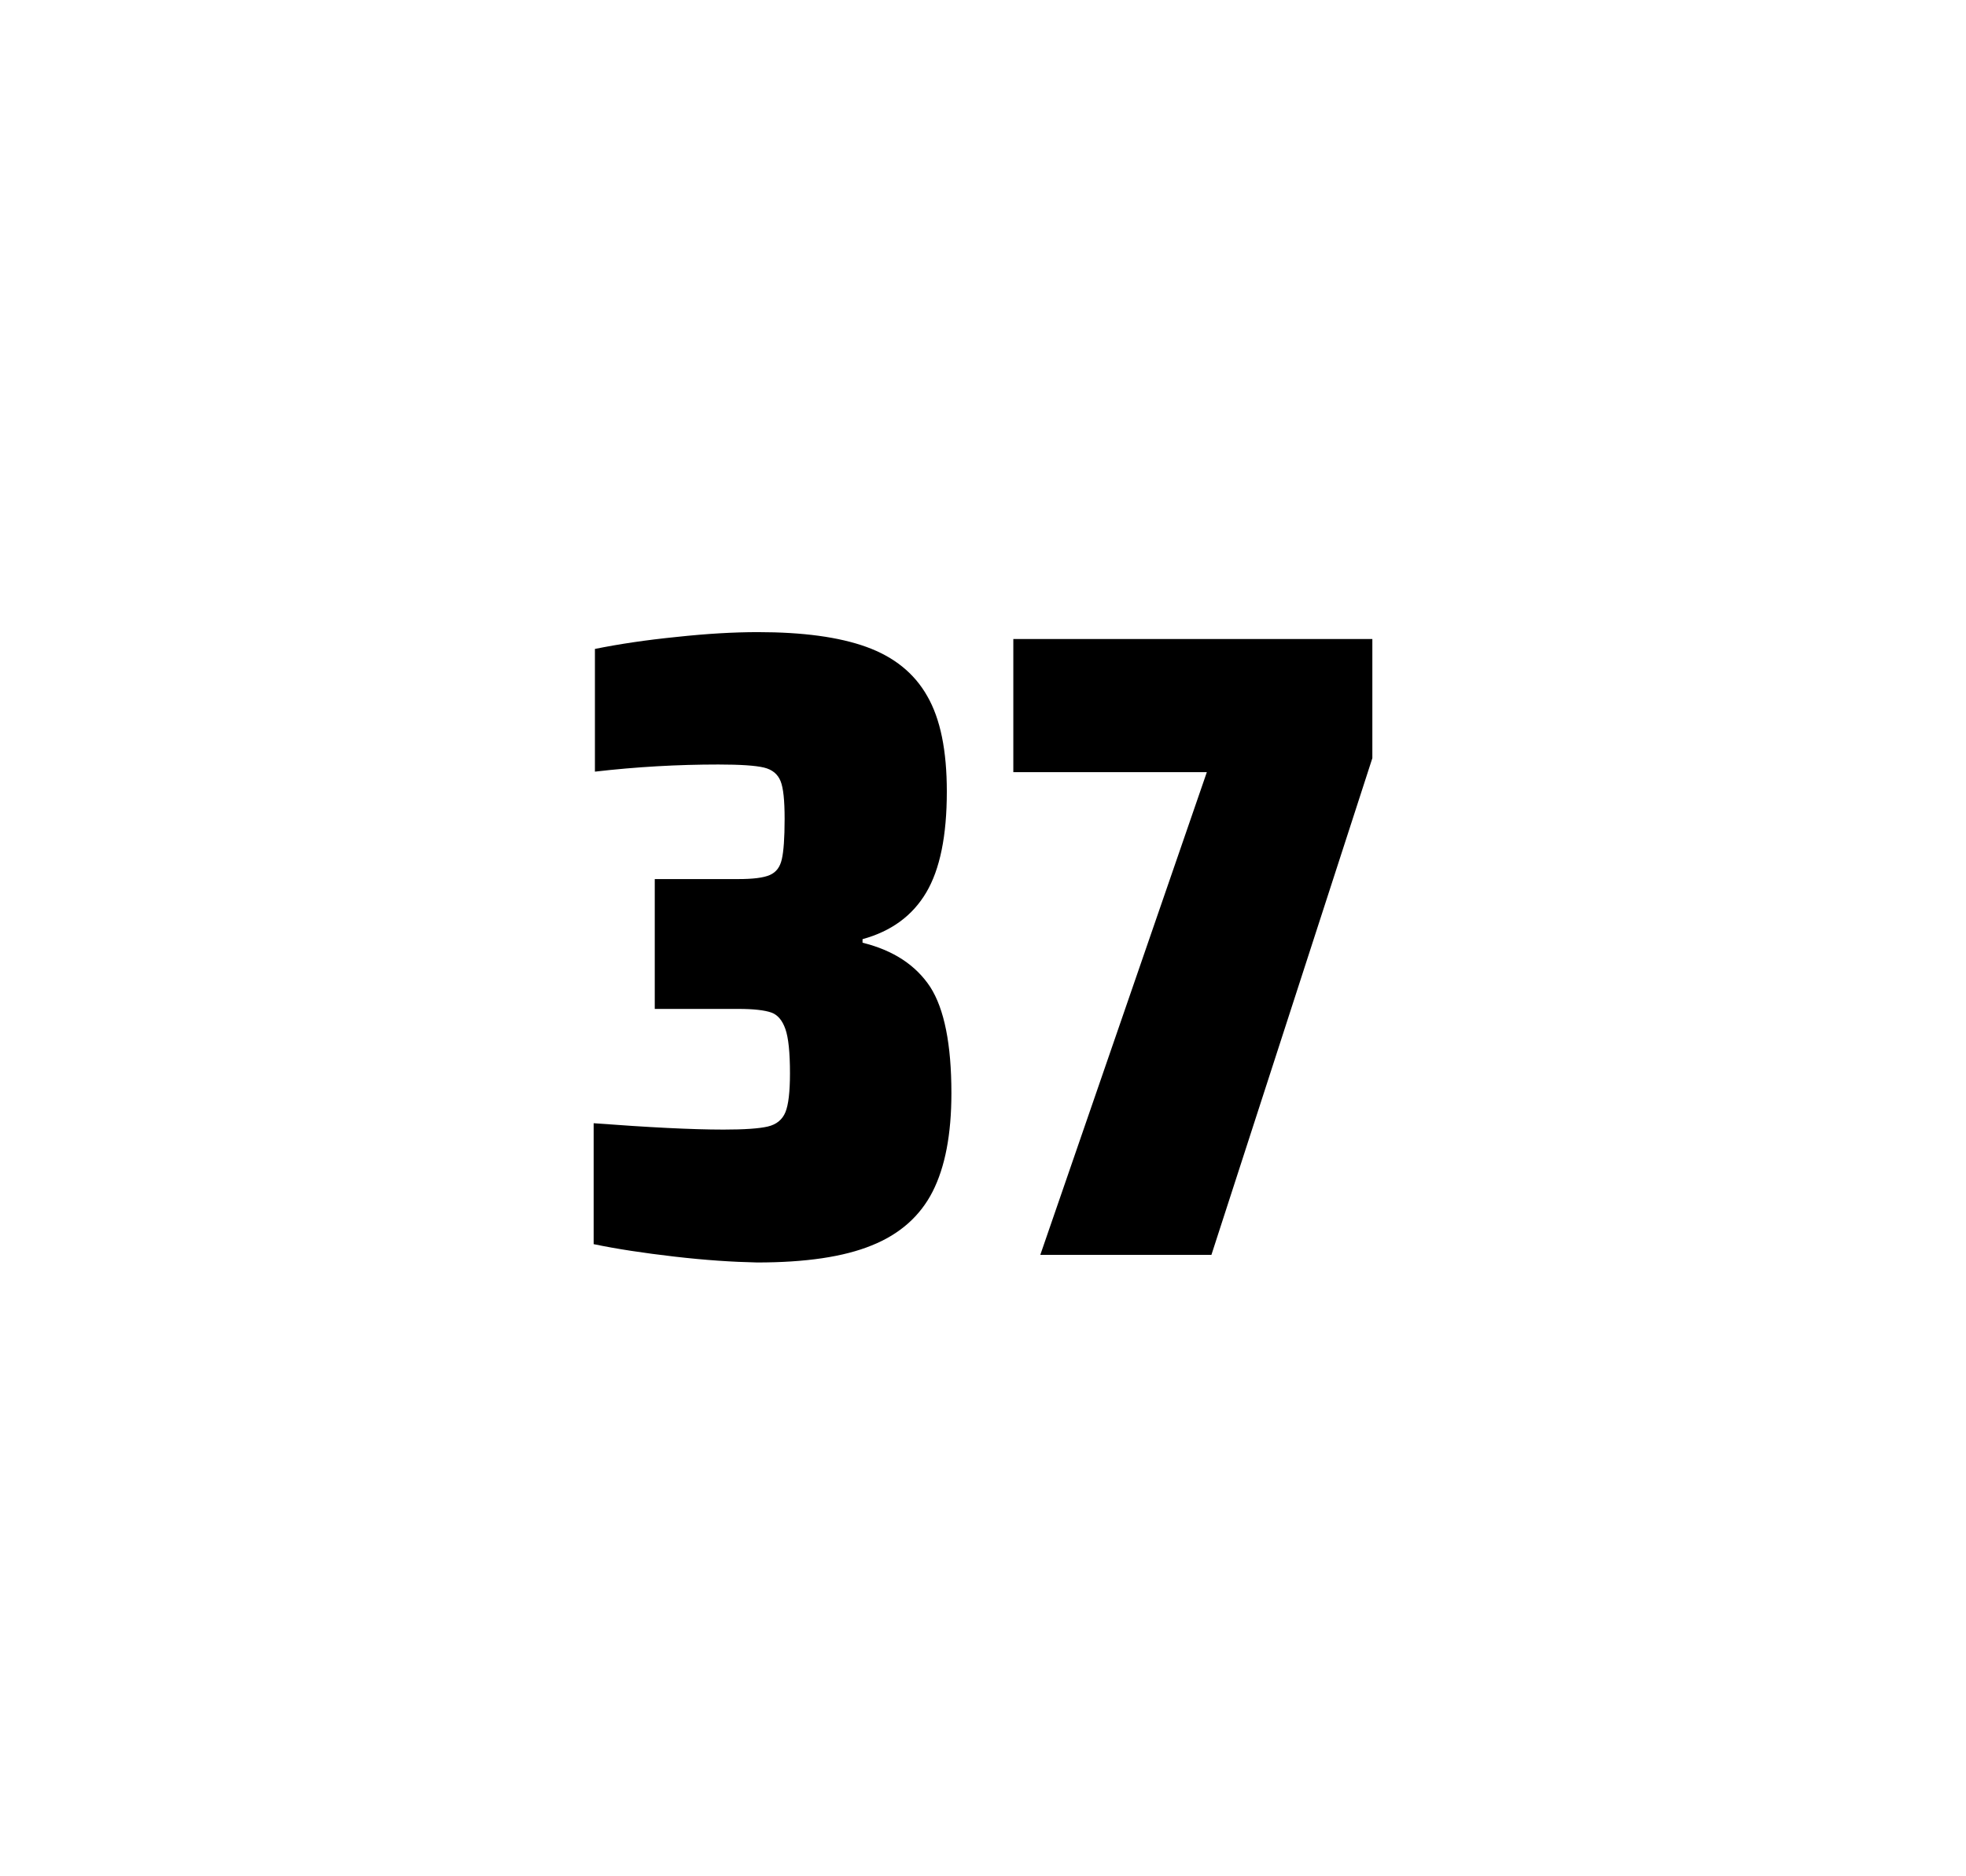
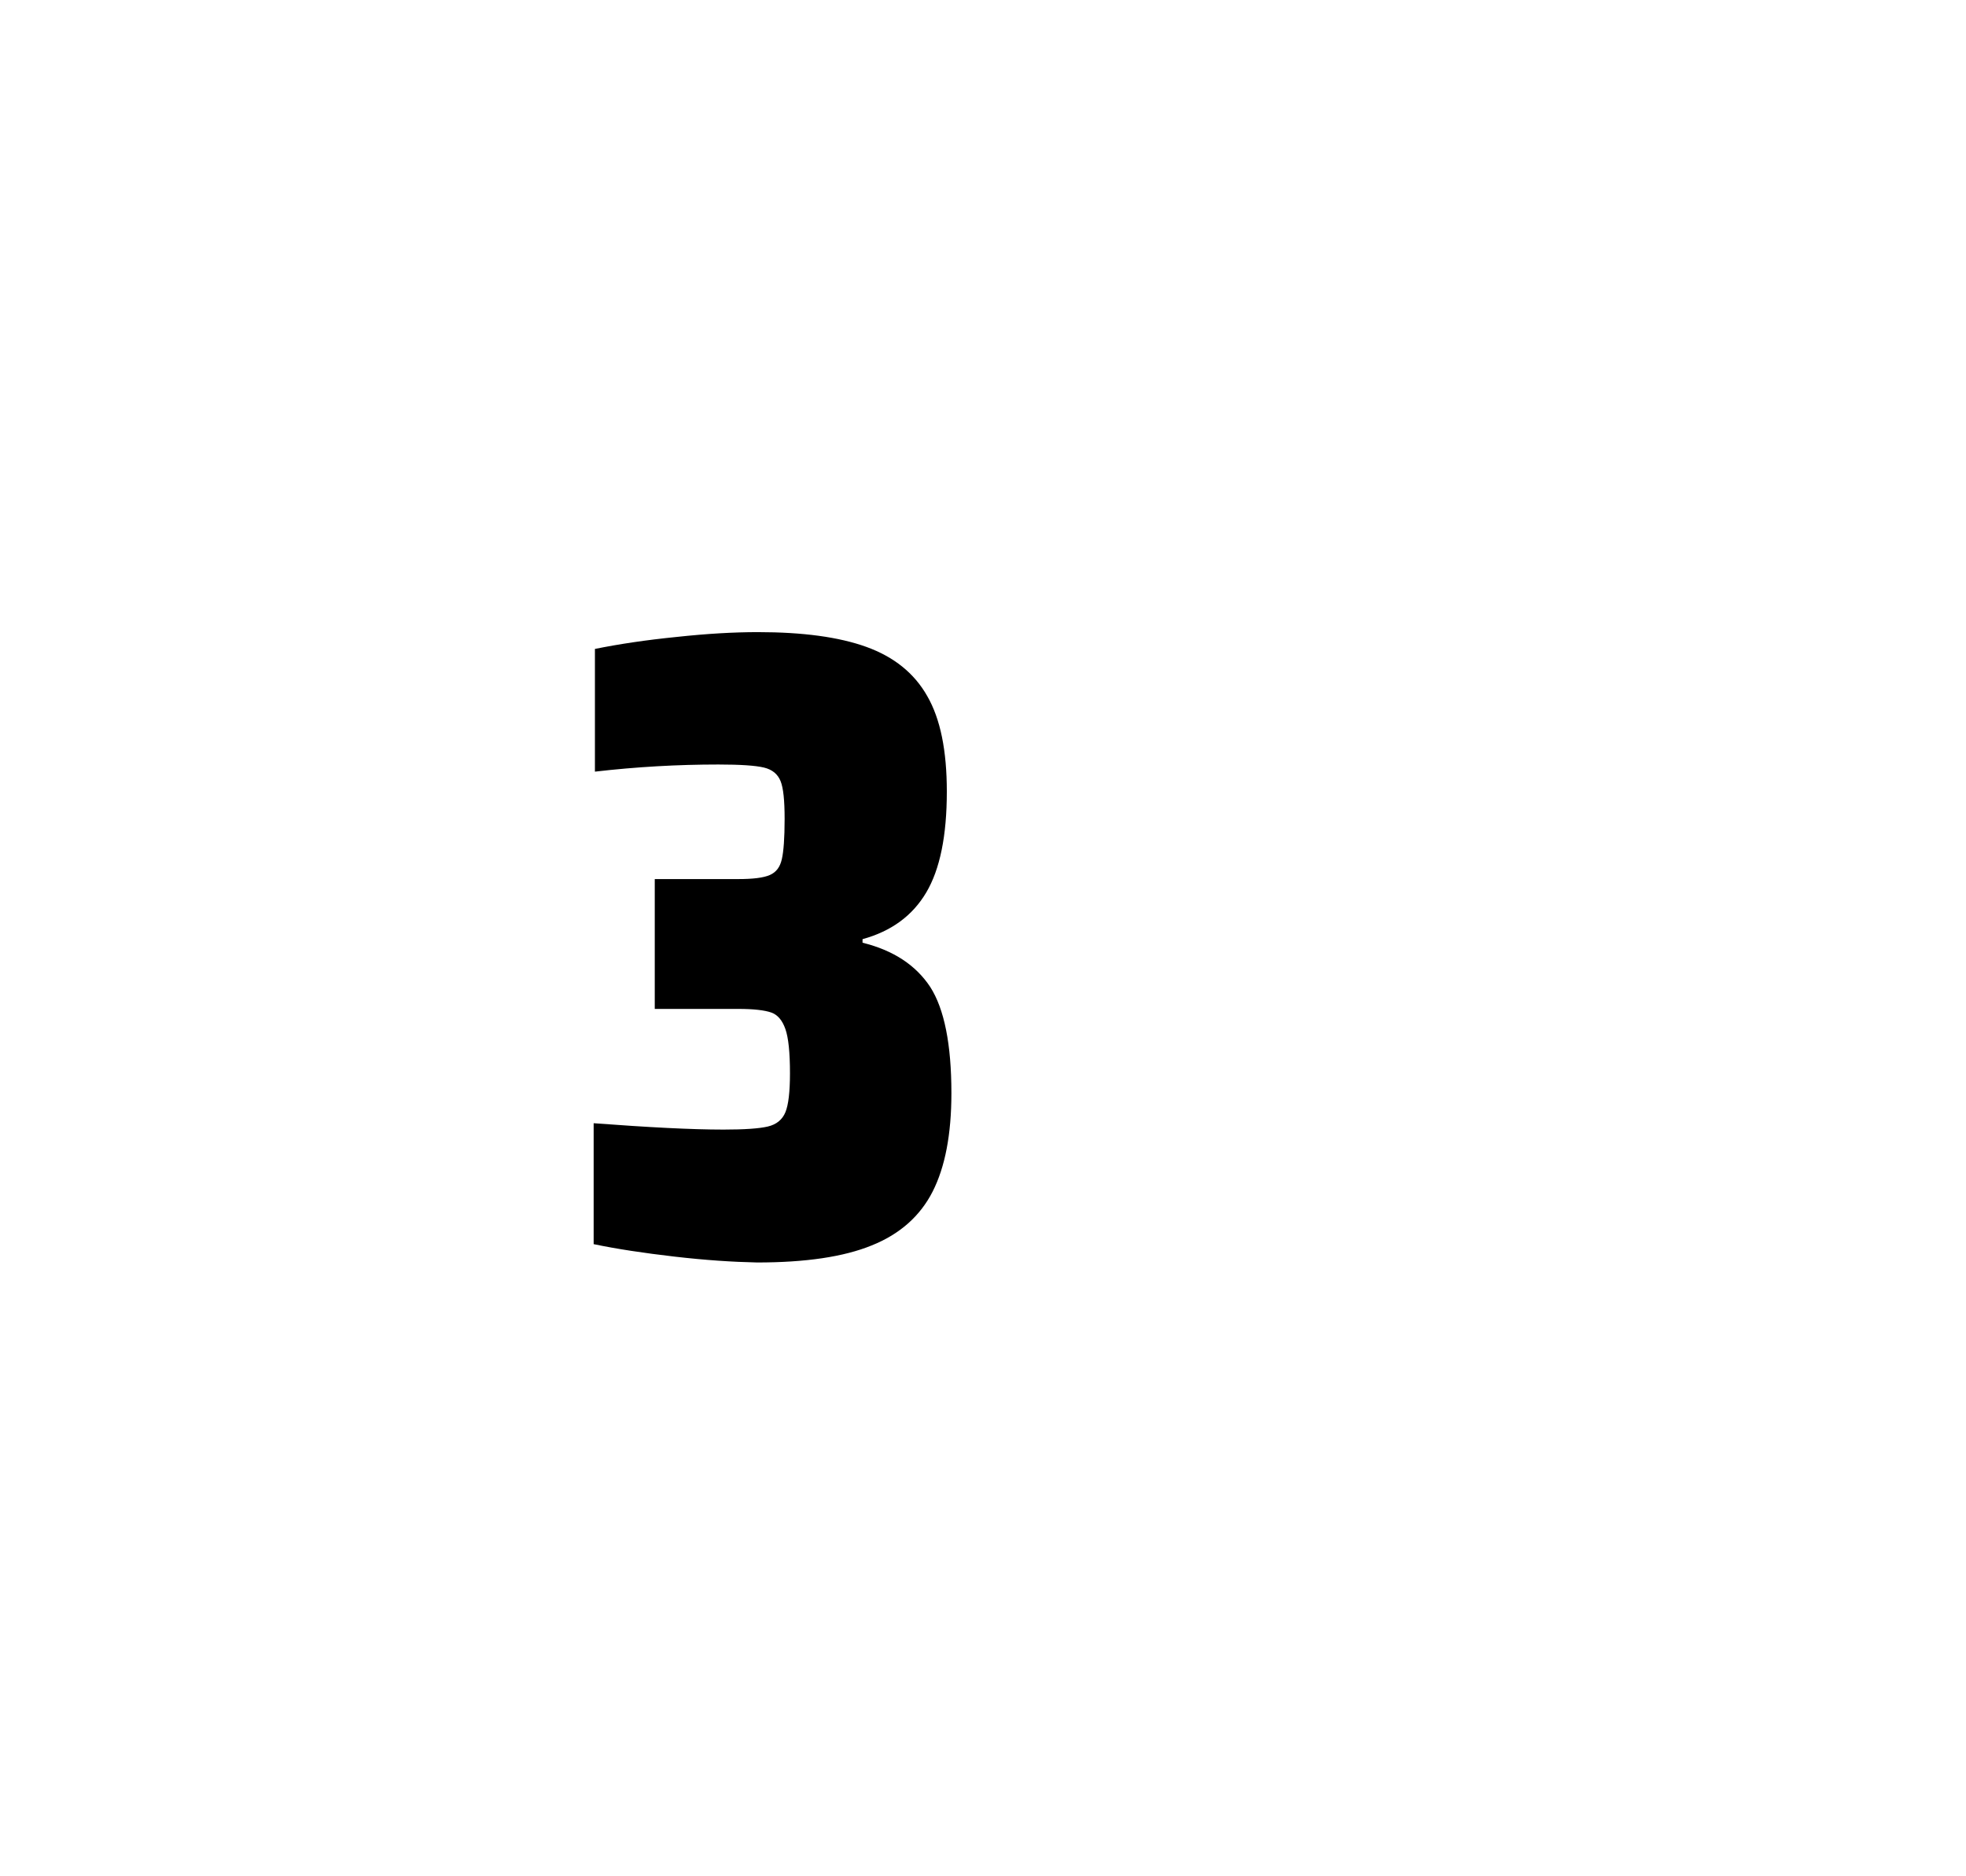
<svg xmlns="http://www.w3.org/2000/svg" version="1.1" id="wrapper" x="0px" y="0px" viewBox="0 0 772.1 737" style="enable-background:new 0 0 772.1 737;">
  <style type="text/css">
	.st0{fill:none;}
</style>
  <path id="frame" class="st0" d="M 1.5 0 L 770.5 0 C 771.3 0 772 0.7 772 1.5 L 772 735.4 C 772 736.2 771.3 736.9 770.5 736.9 L 1.5 736.9 C 0.7 736.9 0 736.2 0 735.4 L 0 1.5 C 0 0.7 0.7 0 1.5 0 Z" />
  <g id="numbers">
    <path id="three" d="M 264.942 493.6 C 252.842 492.2 242.242 490.6 233.142 488.7 L 233.142 441.2 C 254.442 442.8 271.442 443.7 284.142 443.7 C 292.342 443.7 298.142 443.3 301.542 442.5 C 304.942 441.7 307.242 439.8 308.442 436.9 C 309.642 434 310.242 428.9 310.242 421.6 C 310.242 413.4 309.642 407.6 308.442 404.2 C 307.242 400.8 305.442 398.6 302.842 397.7 C 300.242 396.8 295.942 396.3 289.842 396.3 L 257.142 396.3 L 257.142 345.3 L 289.842 345.3 C 295.742 345.3 299.842 344.8 302.342 343.7 C 304.842 342.6 306.342 340.6 307.042 337.5 C 307.742 334.5 308.142 329.2 308.142 321.7 C 308.142 314.4 307.642 309.5 306.542 306.8 C 305.442 304.1 303.342 302.3 300.042 301.5 C 296.742 300.7 290.742 300.3 282.142 300.3 C 266.242 300.3 250.042 301.2 233.642 303.1 L 233.642 254.9 C 243.042 253 253.642 251.4 265.642 250.2 C 277.642 248.9 288.242 248.3 297.642 248.3 C 315.242 248.3 329.442 250.2 340.242 254.1 C 351.042 258 359.042 264.4 364.142 273.4 C 369.342 282.4 371.842 294.9 371.842 310.9 C 371.842 328.3 369.142 341.5 363.742 350.6 C 358.342 359.7 350.042 365.8 338.742 368.9 L 338.742 370.3 C 350.942 373.3 359.742 379.2 365.342 387.7 C 370.842 396.3 373.642 410.2 373.642 429.4 C 373.642 445.6 371.142 458.5 366.242 468.1 C 361.342 477.7 353.342 484.8 342.342 489.2 C 331.342 493.7 316.342 495.9 297.342 495.9 C 287.742 495.7 277.042 495 264.942 493.6 Z" />
-     <path id="seven" d="M 408.558 492.9 L 473.958 303.3 L 397.958 303.3 L 397.958 251 L 538.958 251 L 538.958 297.8 L 475.758 492.9 L 408.558 492.9 Z" />
  </g>
</svg>